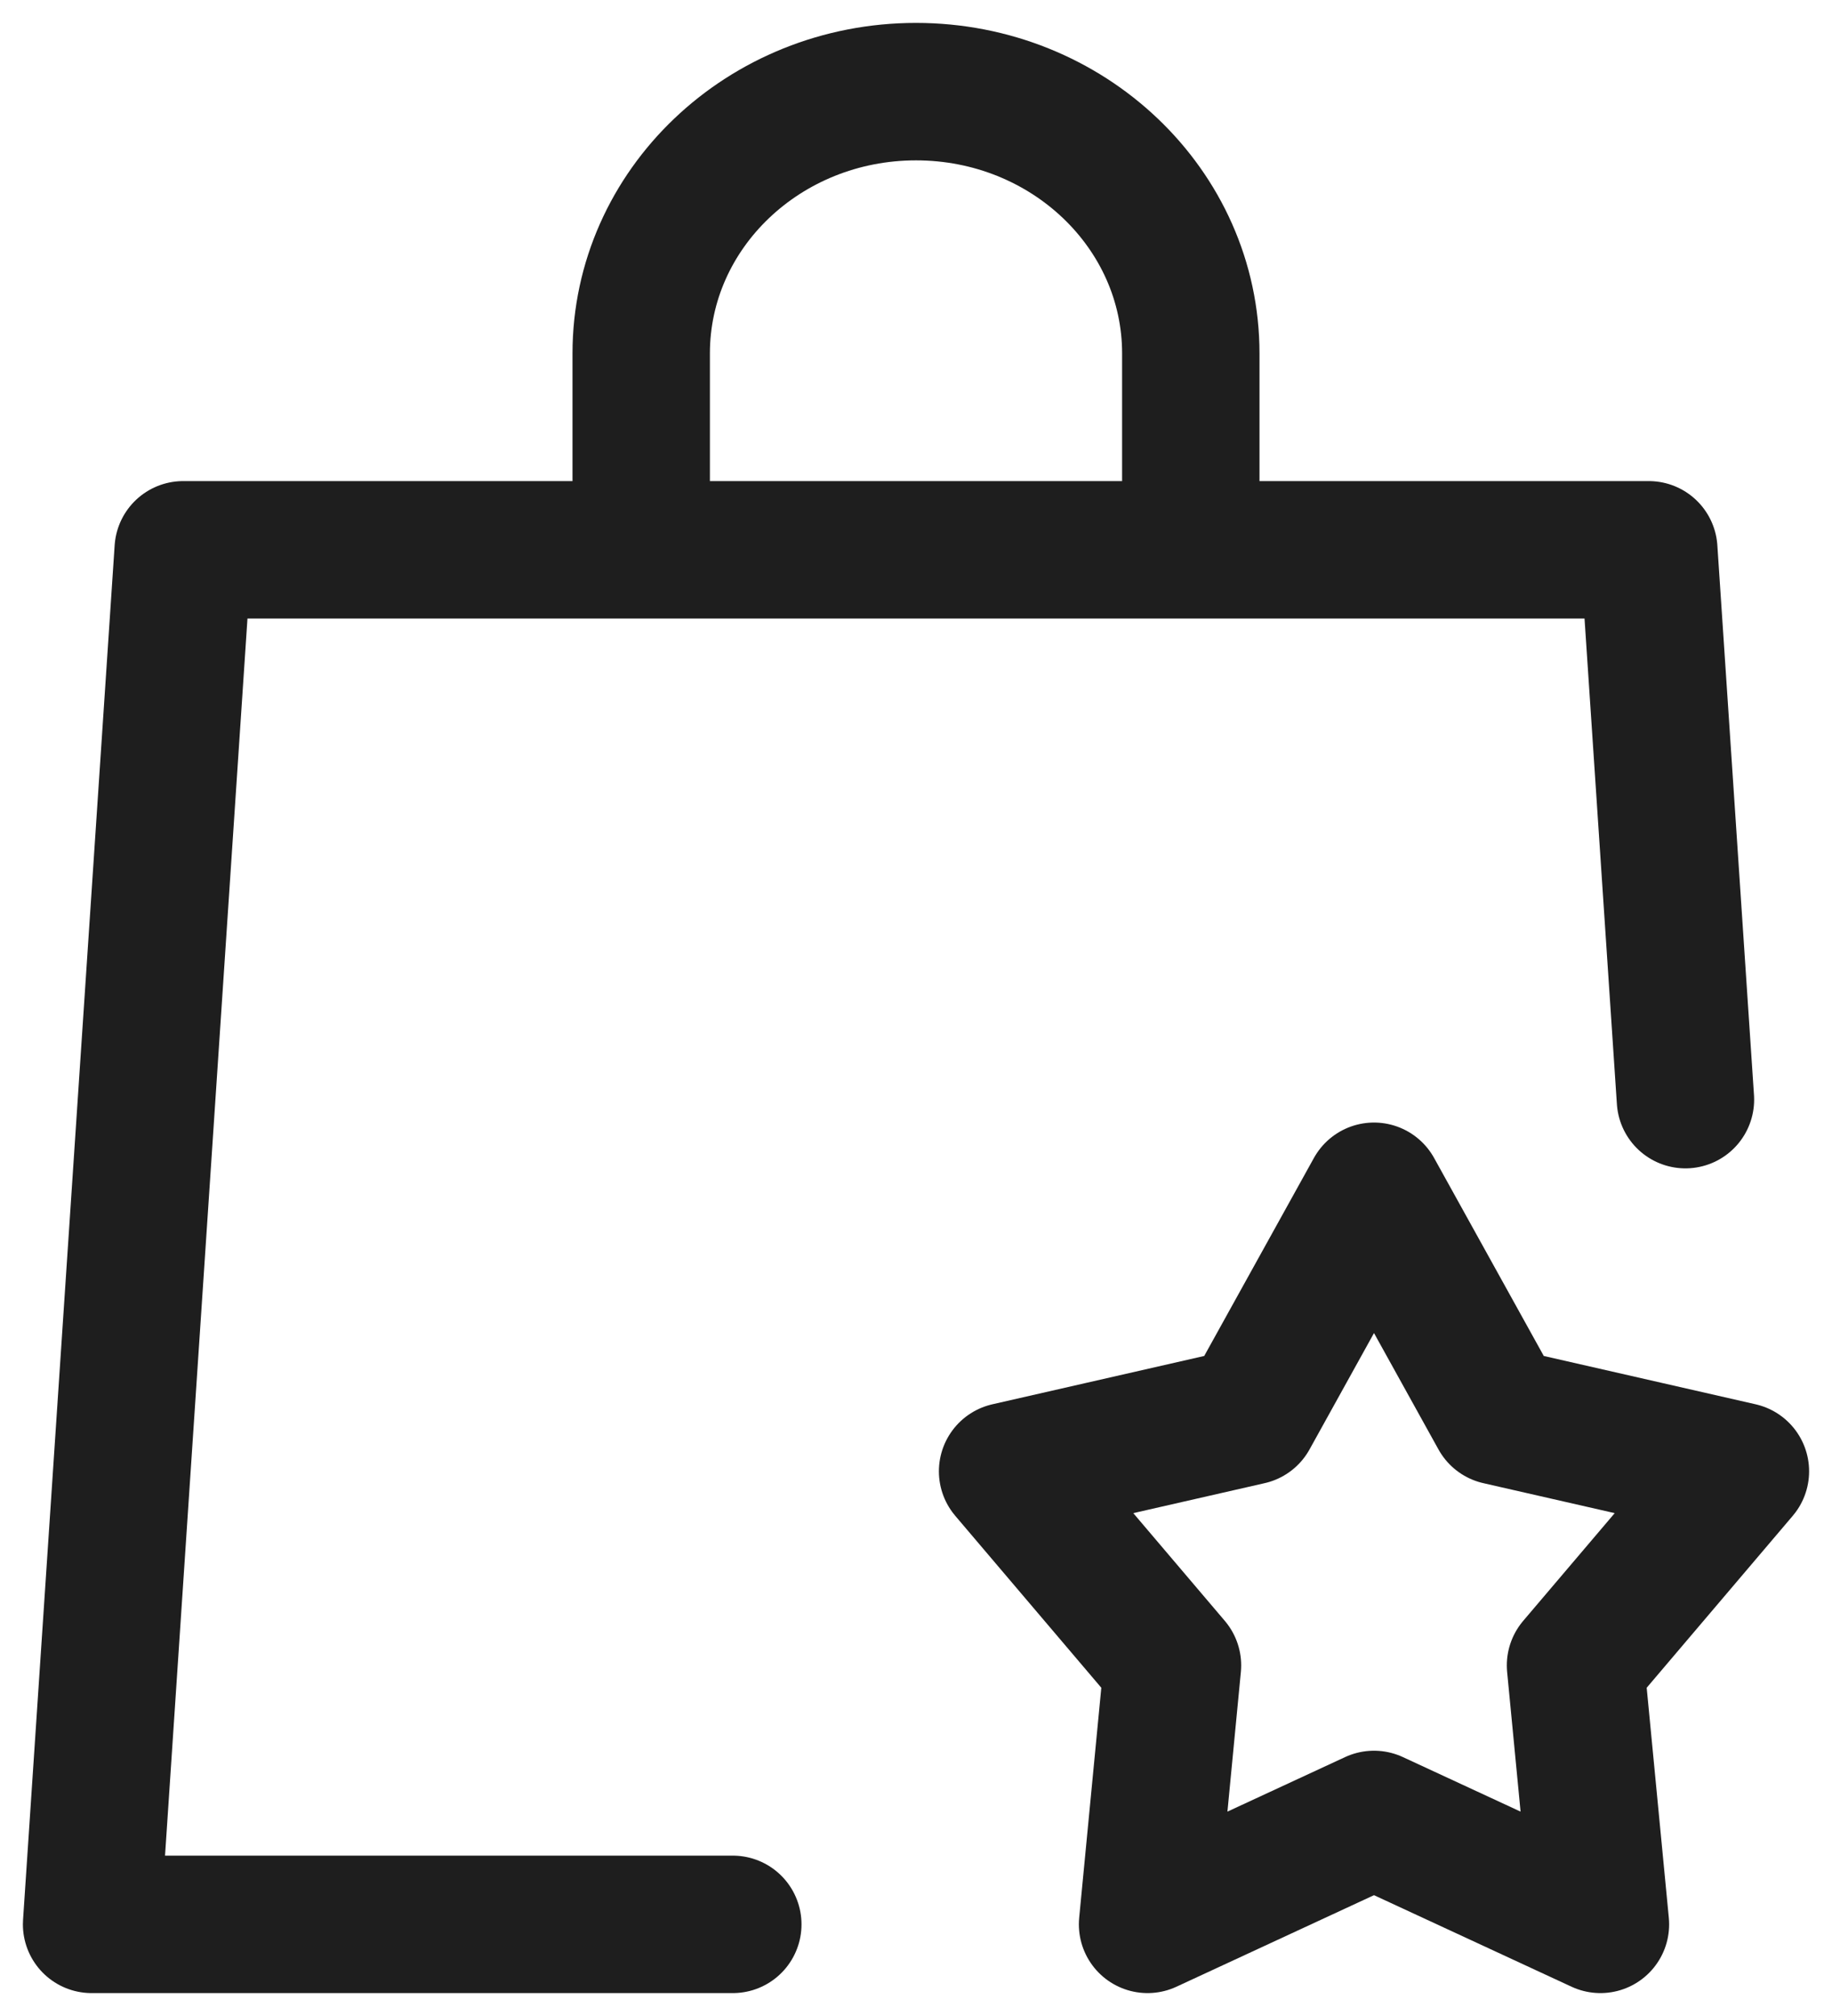
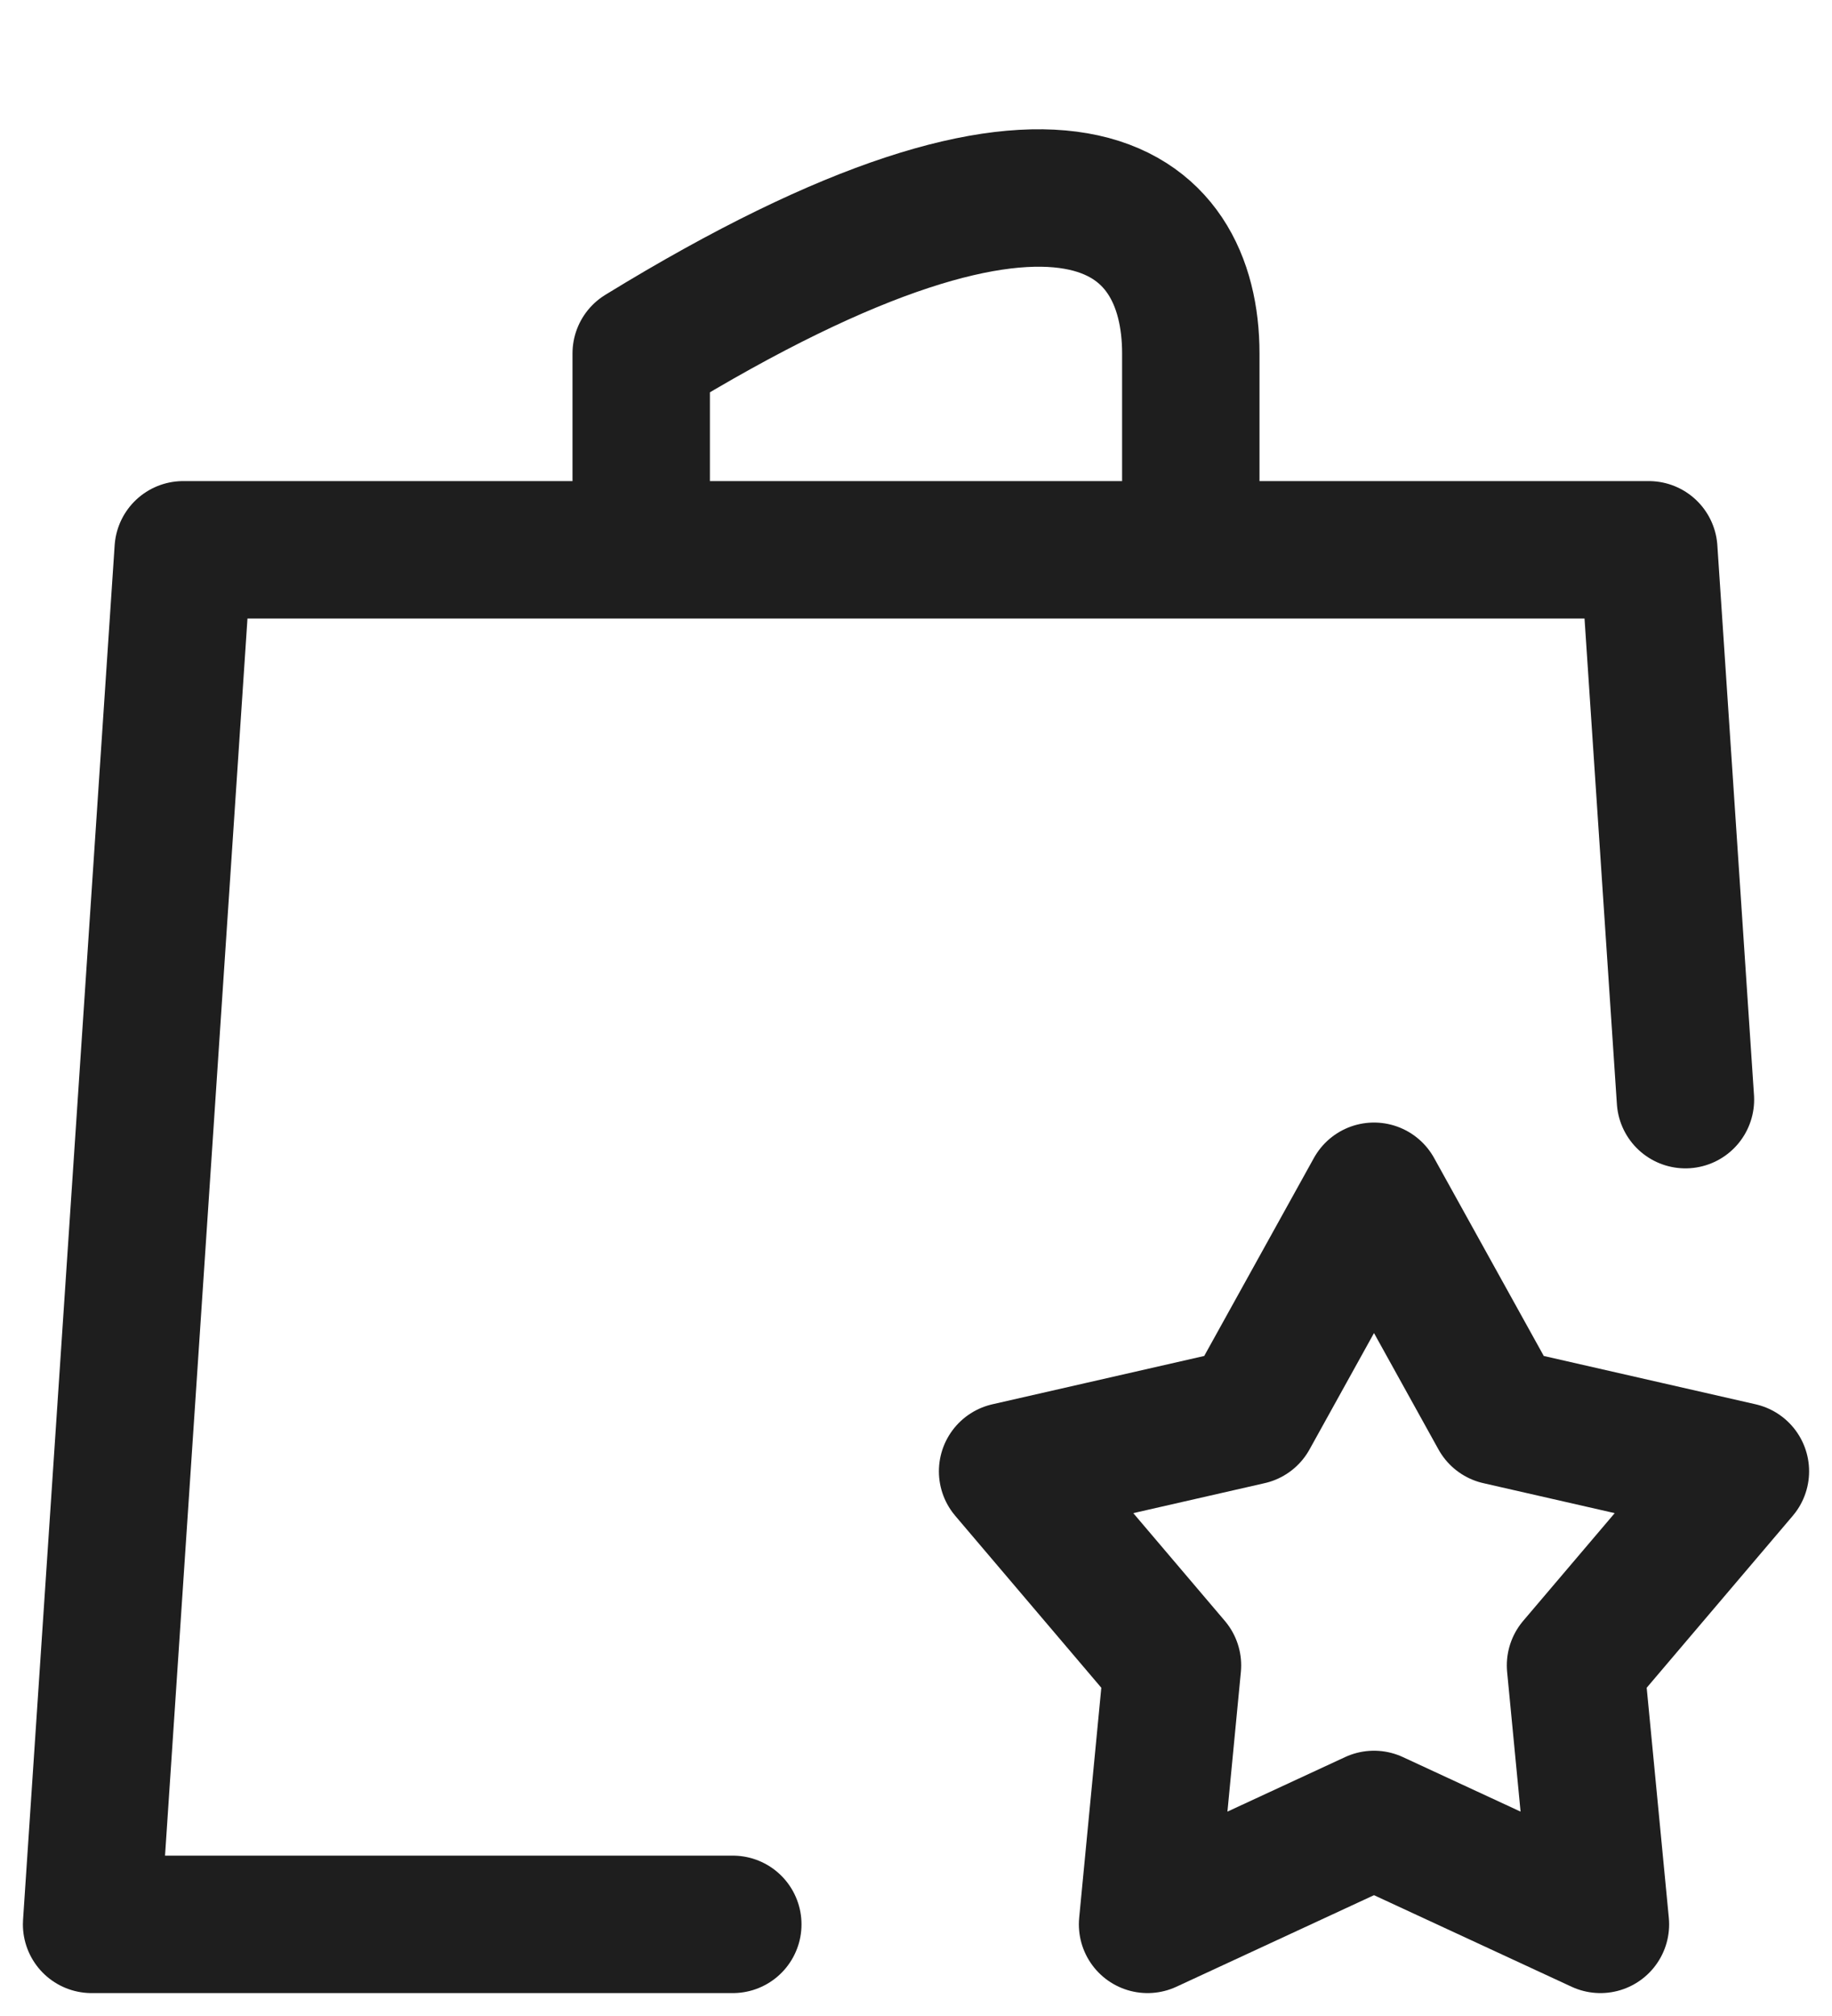
<svg xmlns="http://www.w3.org/2000/svg" fill="none" viewBox="0 0 20 22" height="22" width="20">
-   <path stroke-linejoin="round" stroke-linecap="round" stroke-width="1.5" stroke="#1E1E1E" d="M7 6V3.857C7 2.279 8.343 1 10 1C11.657 1 13 2.279 13 3.857V6M8 21H1L2 6H18L18.4 12M15 13L16.36 15.454L19 16.056L17.2 18.174L17.472 21L15 19.855L12.528 21L12.8 18.174L11 16.056L13.64 15.454L15 13Z" />
+   <path stroke-linejoin="round" stroke-linecap="round" stroke-width="1.5" stroke="#1E1E1E" d="M7 6V3.857C11.657 1 13 2.279 13 3.857V6M8 21H1L2 6H18L18.4 12M15 13L16.36 15.454L19 16.056L17.2 18.174L17.472 21L15 19.855L12.528 21L12.8 18.174L11 16.056L13.64 15.454L15 13Z" />
</svg>